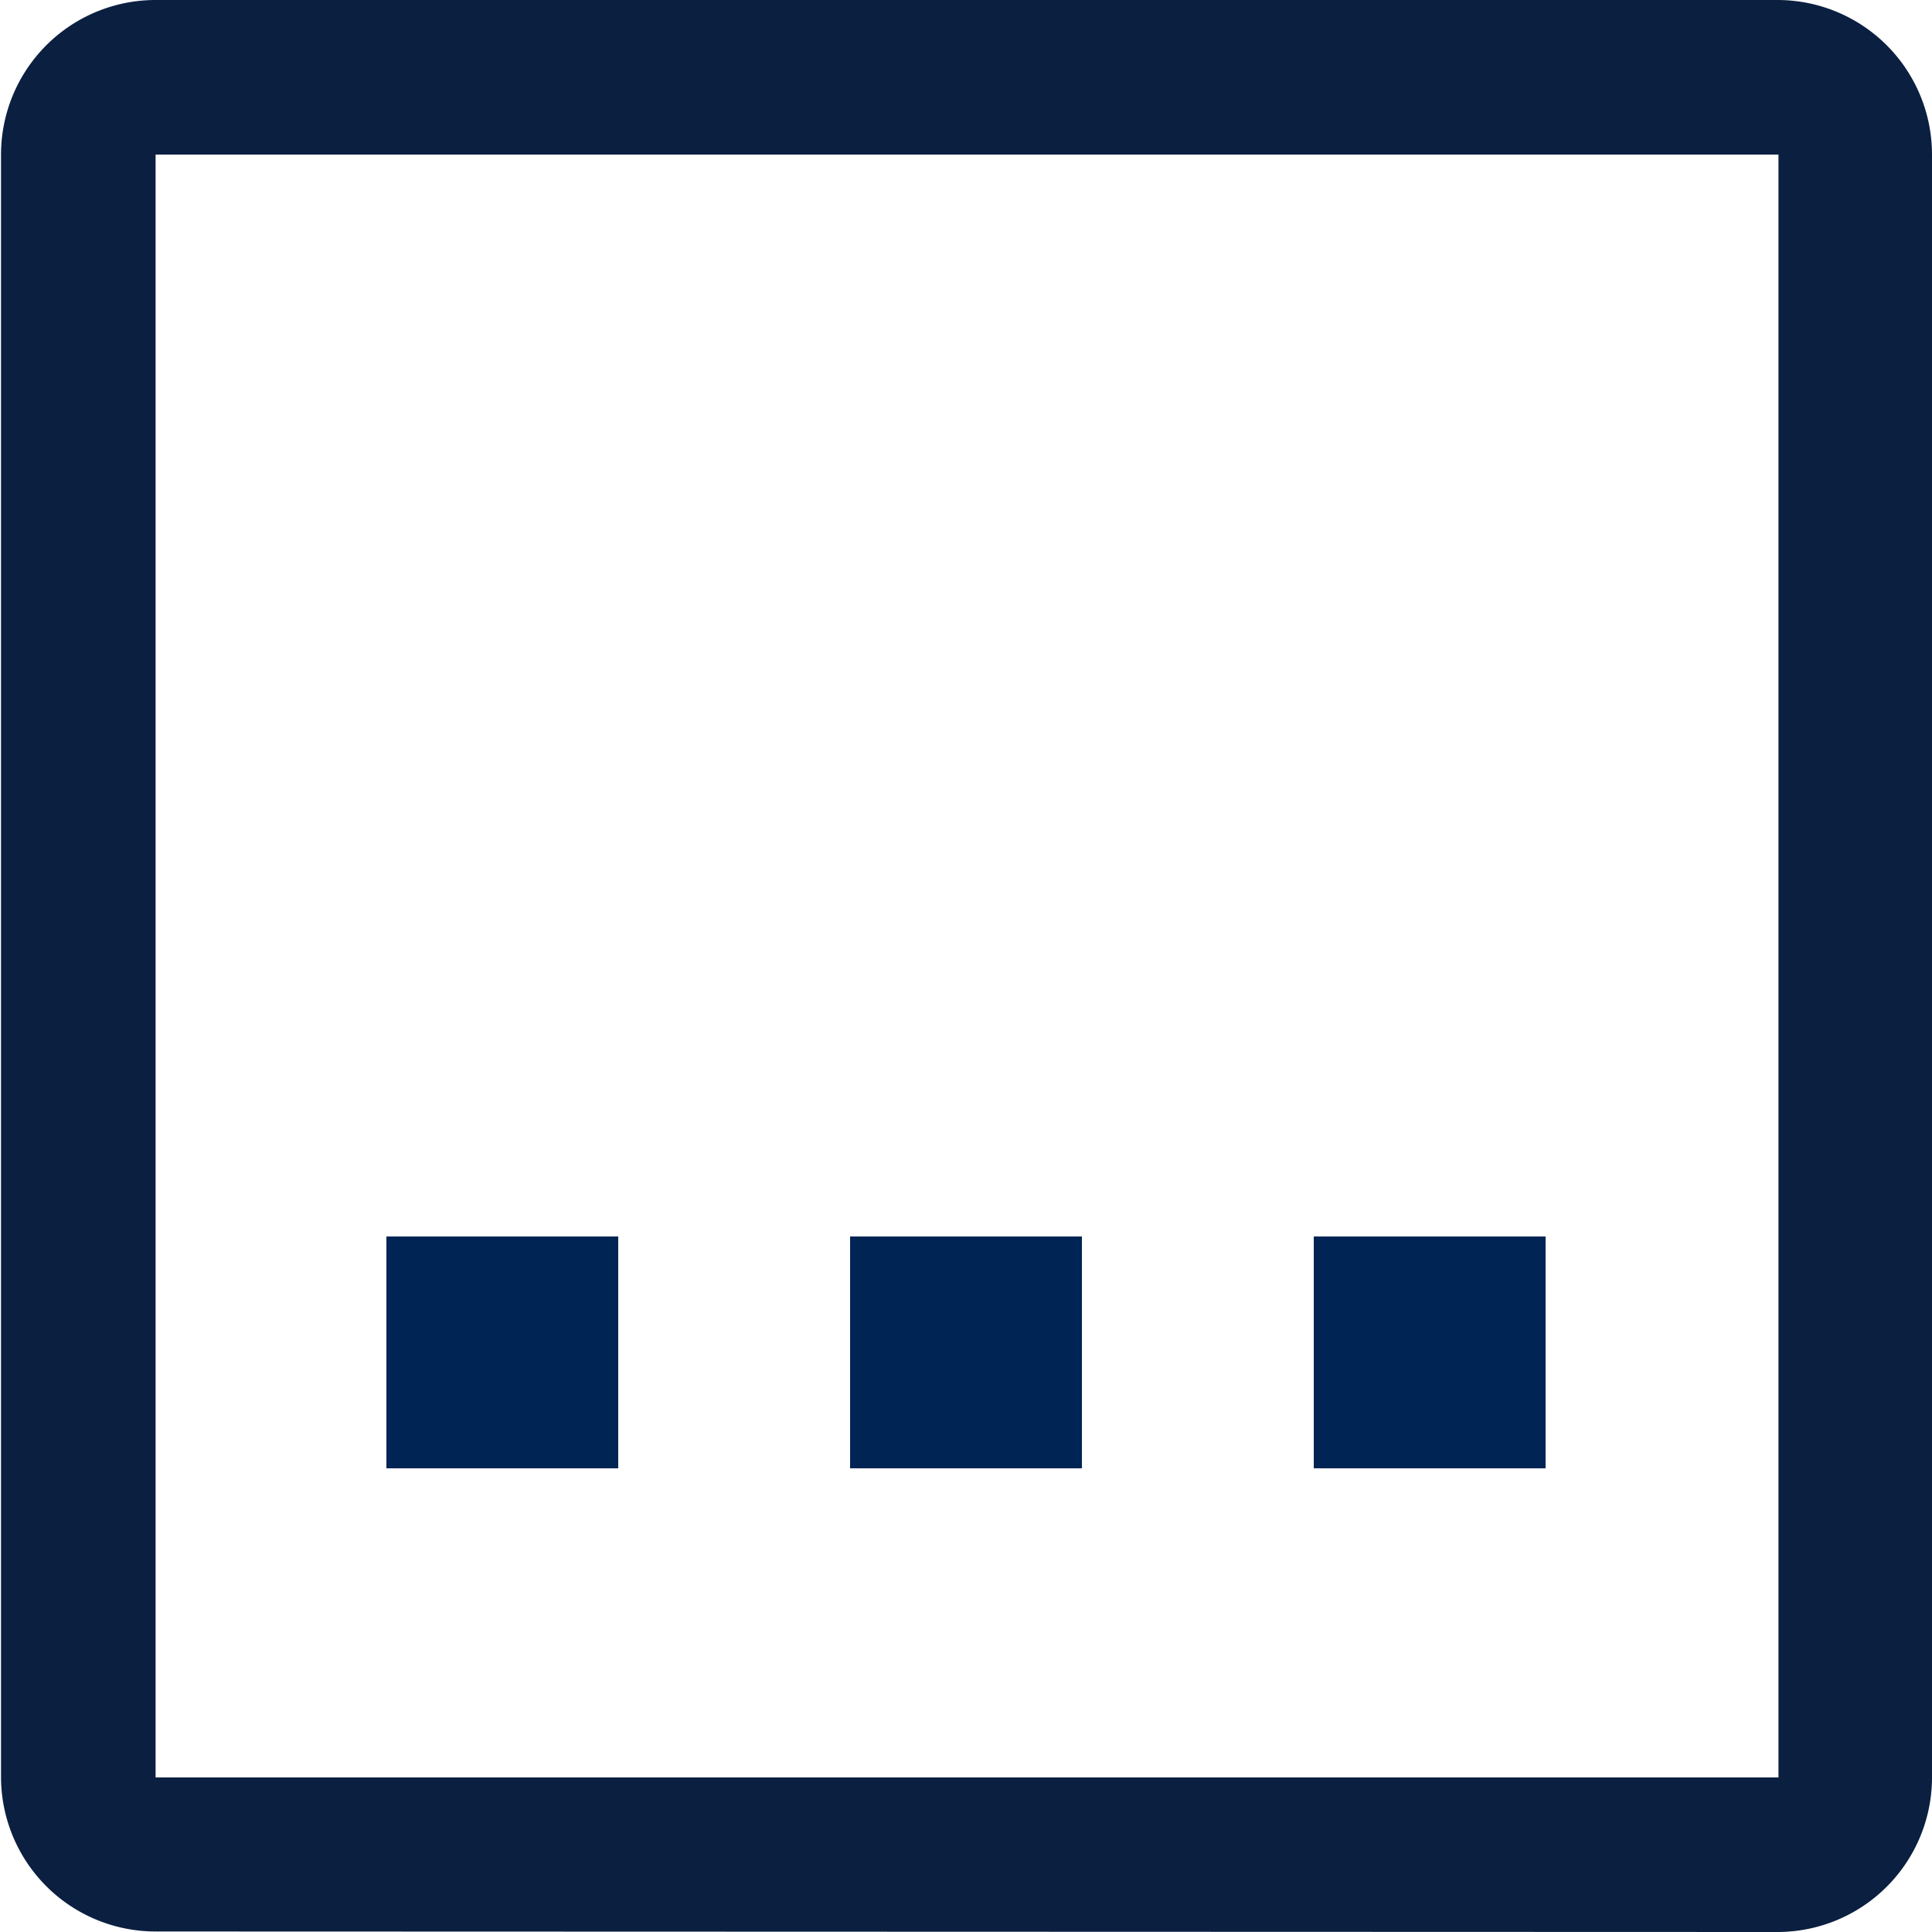
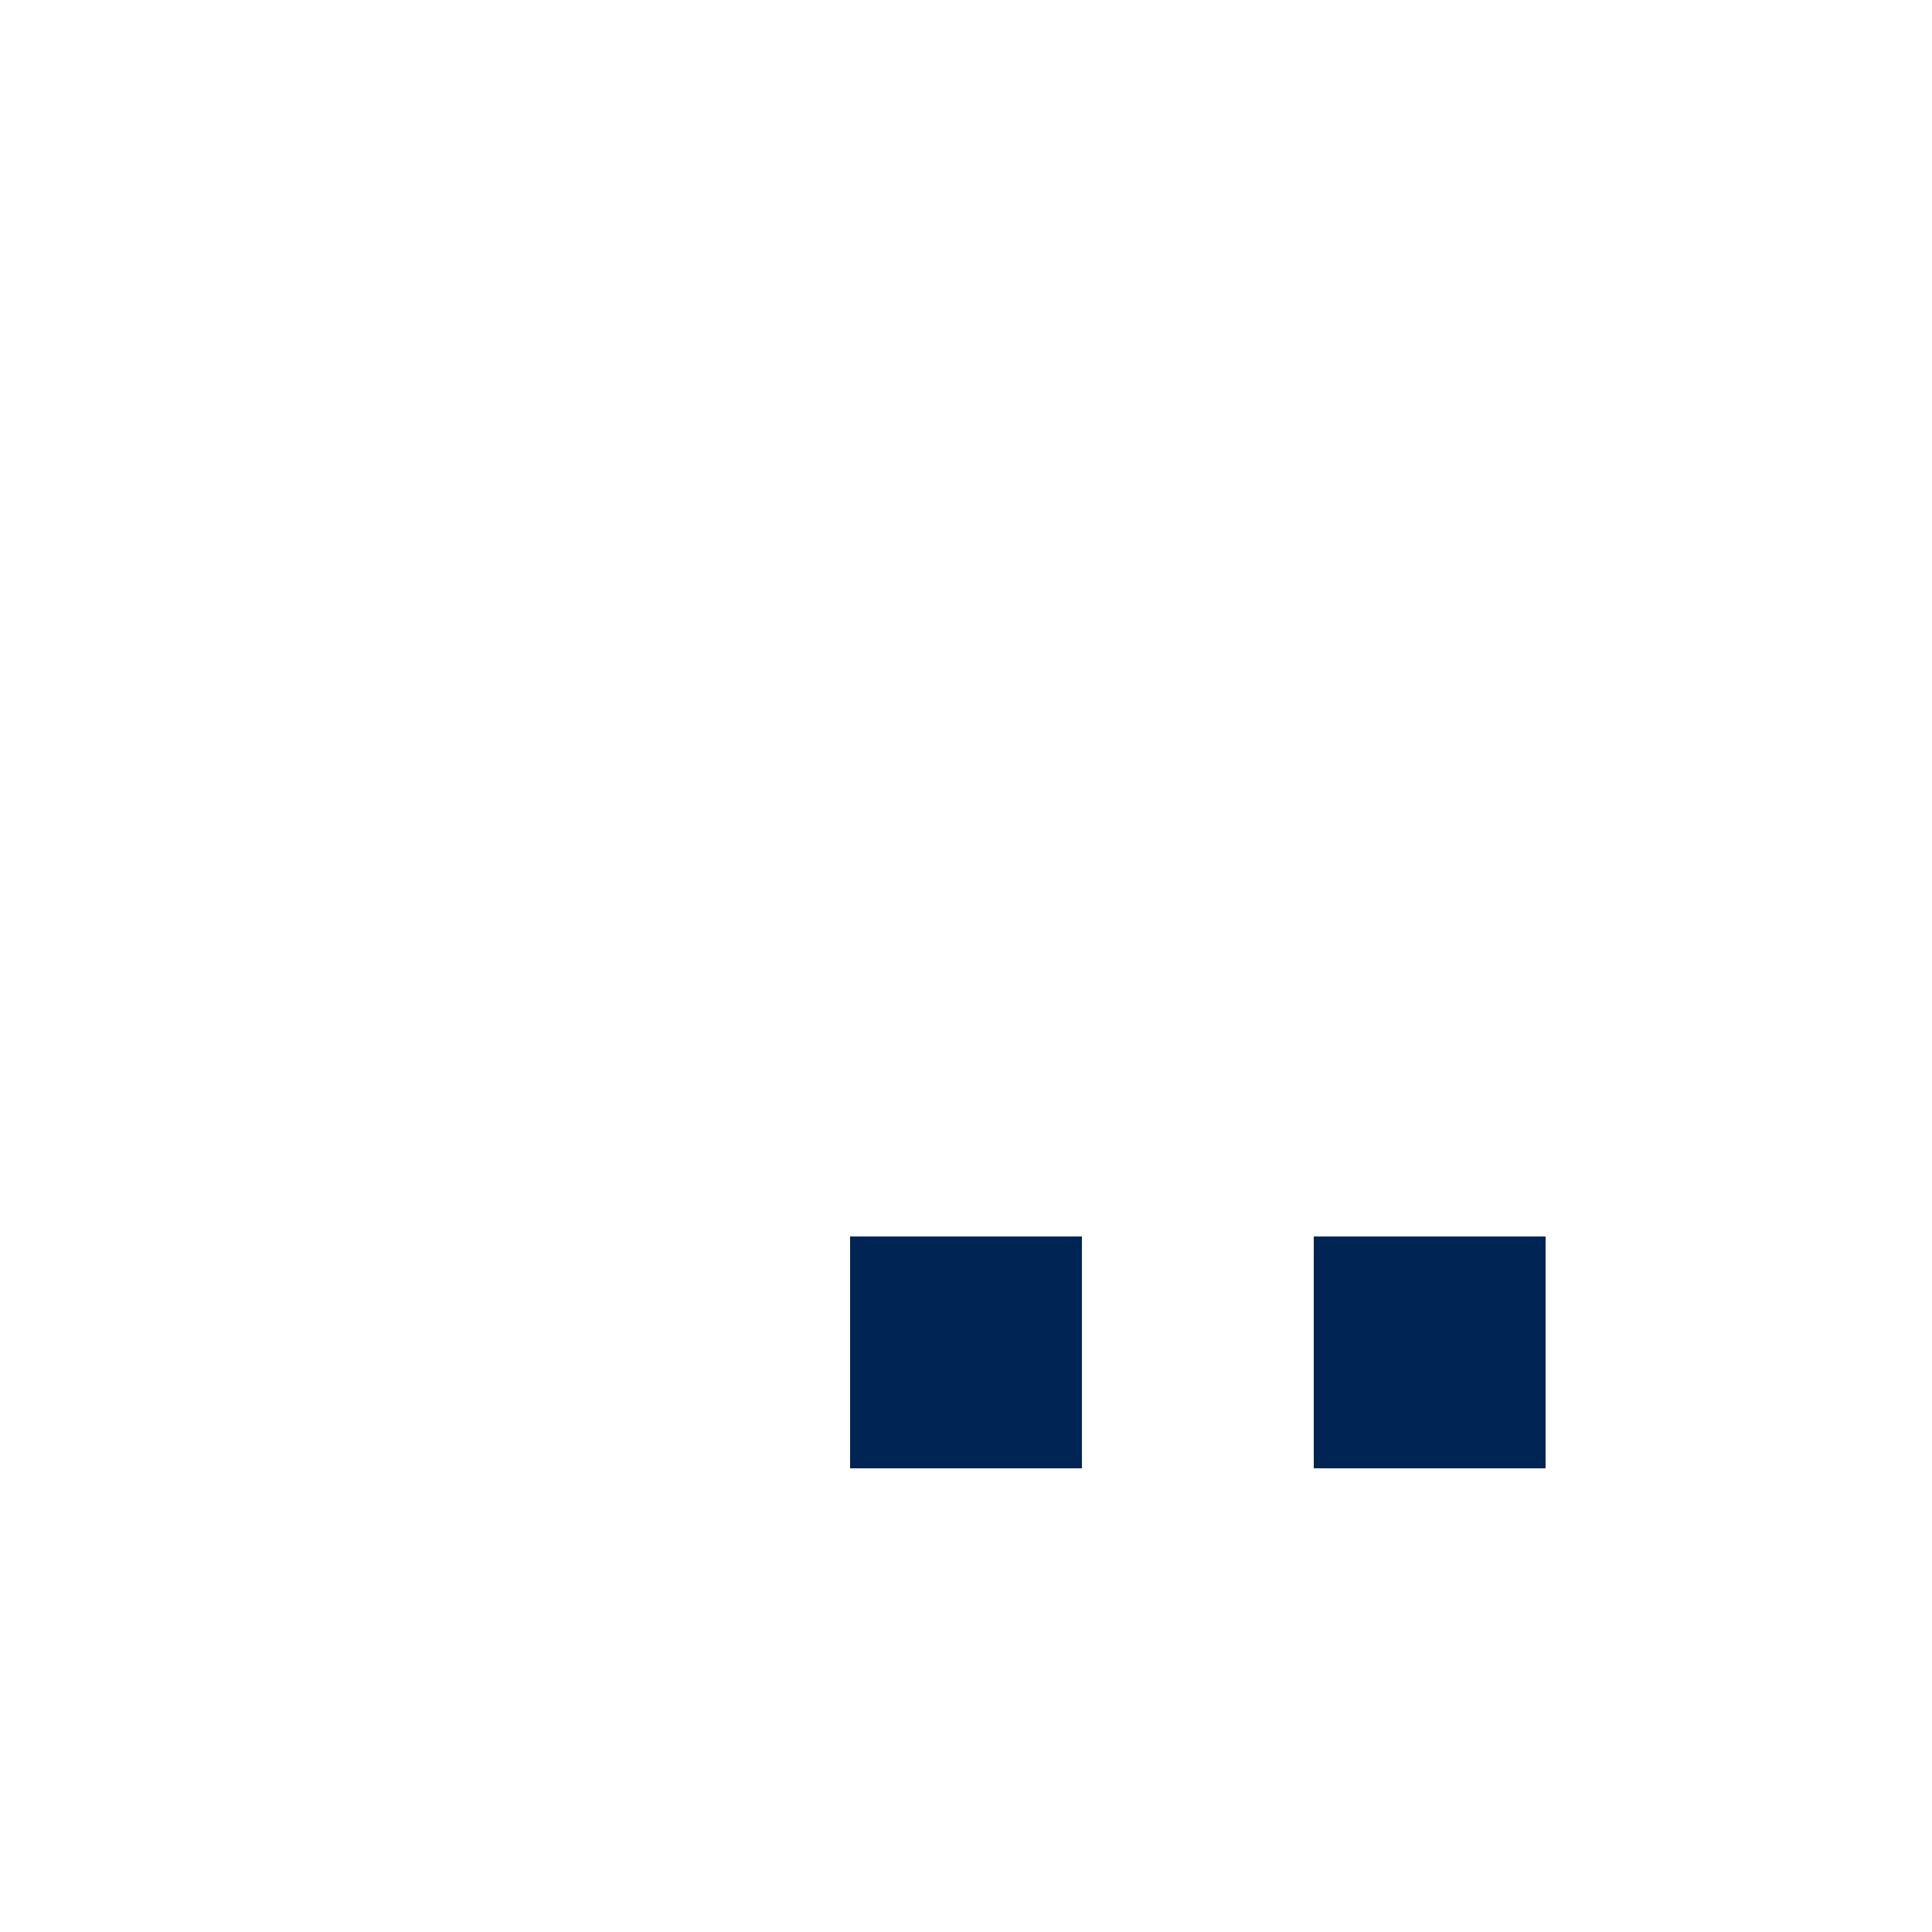
<svg xmlns="http://www.w3.org/2000/svg" id="Ebene_1" data-name="Ebene 1" viewBox="0 0 37.5 37.5">
  <defs>
    <style>.cls-1{fill:#0b1f40;}.cls-2{fill:#002554;}</style>
  </defs>
  <title>menu</title>
-   <path class="cls-1" d="M34.48,37.5a3,3,0,0,0,3-3V3a3,3,0,0,0-3-3H3A3,3,0,0,0,0,3V34.49a3,3,0,0,0,3,3ZM3,3h31.5V34.5H3Z" transform="translate(0.02)" />
-   <rect class="cls-2" x="7.5" y="24" width="4.5" height="4.5" />
  <rect class="cls-2" x="16.5" y="24" width="4.5" height="4.5" />
  <rect class="cls-2" x="25.5" y="24" width="4.5" height="4.5" />
</svg>